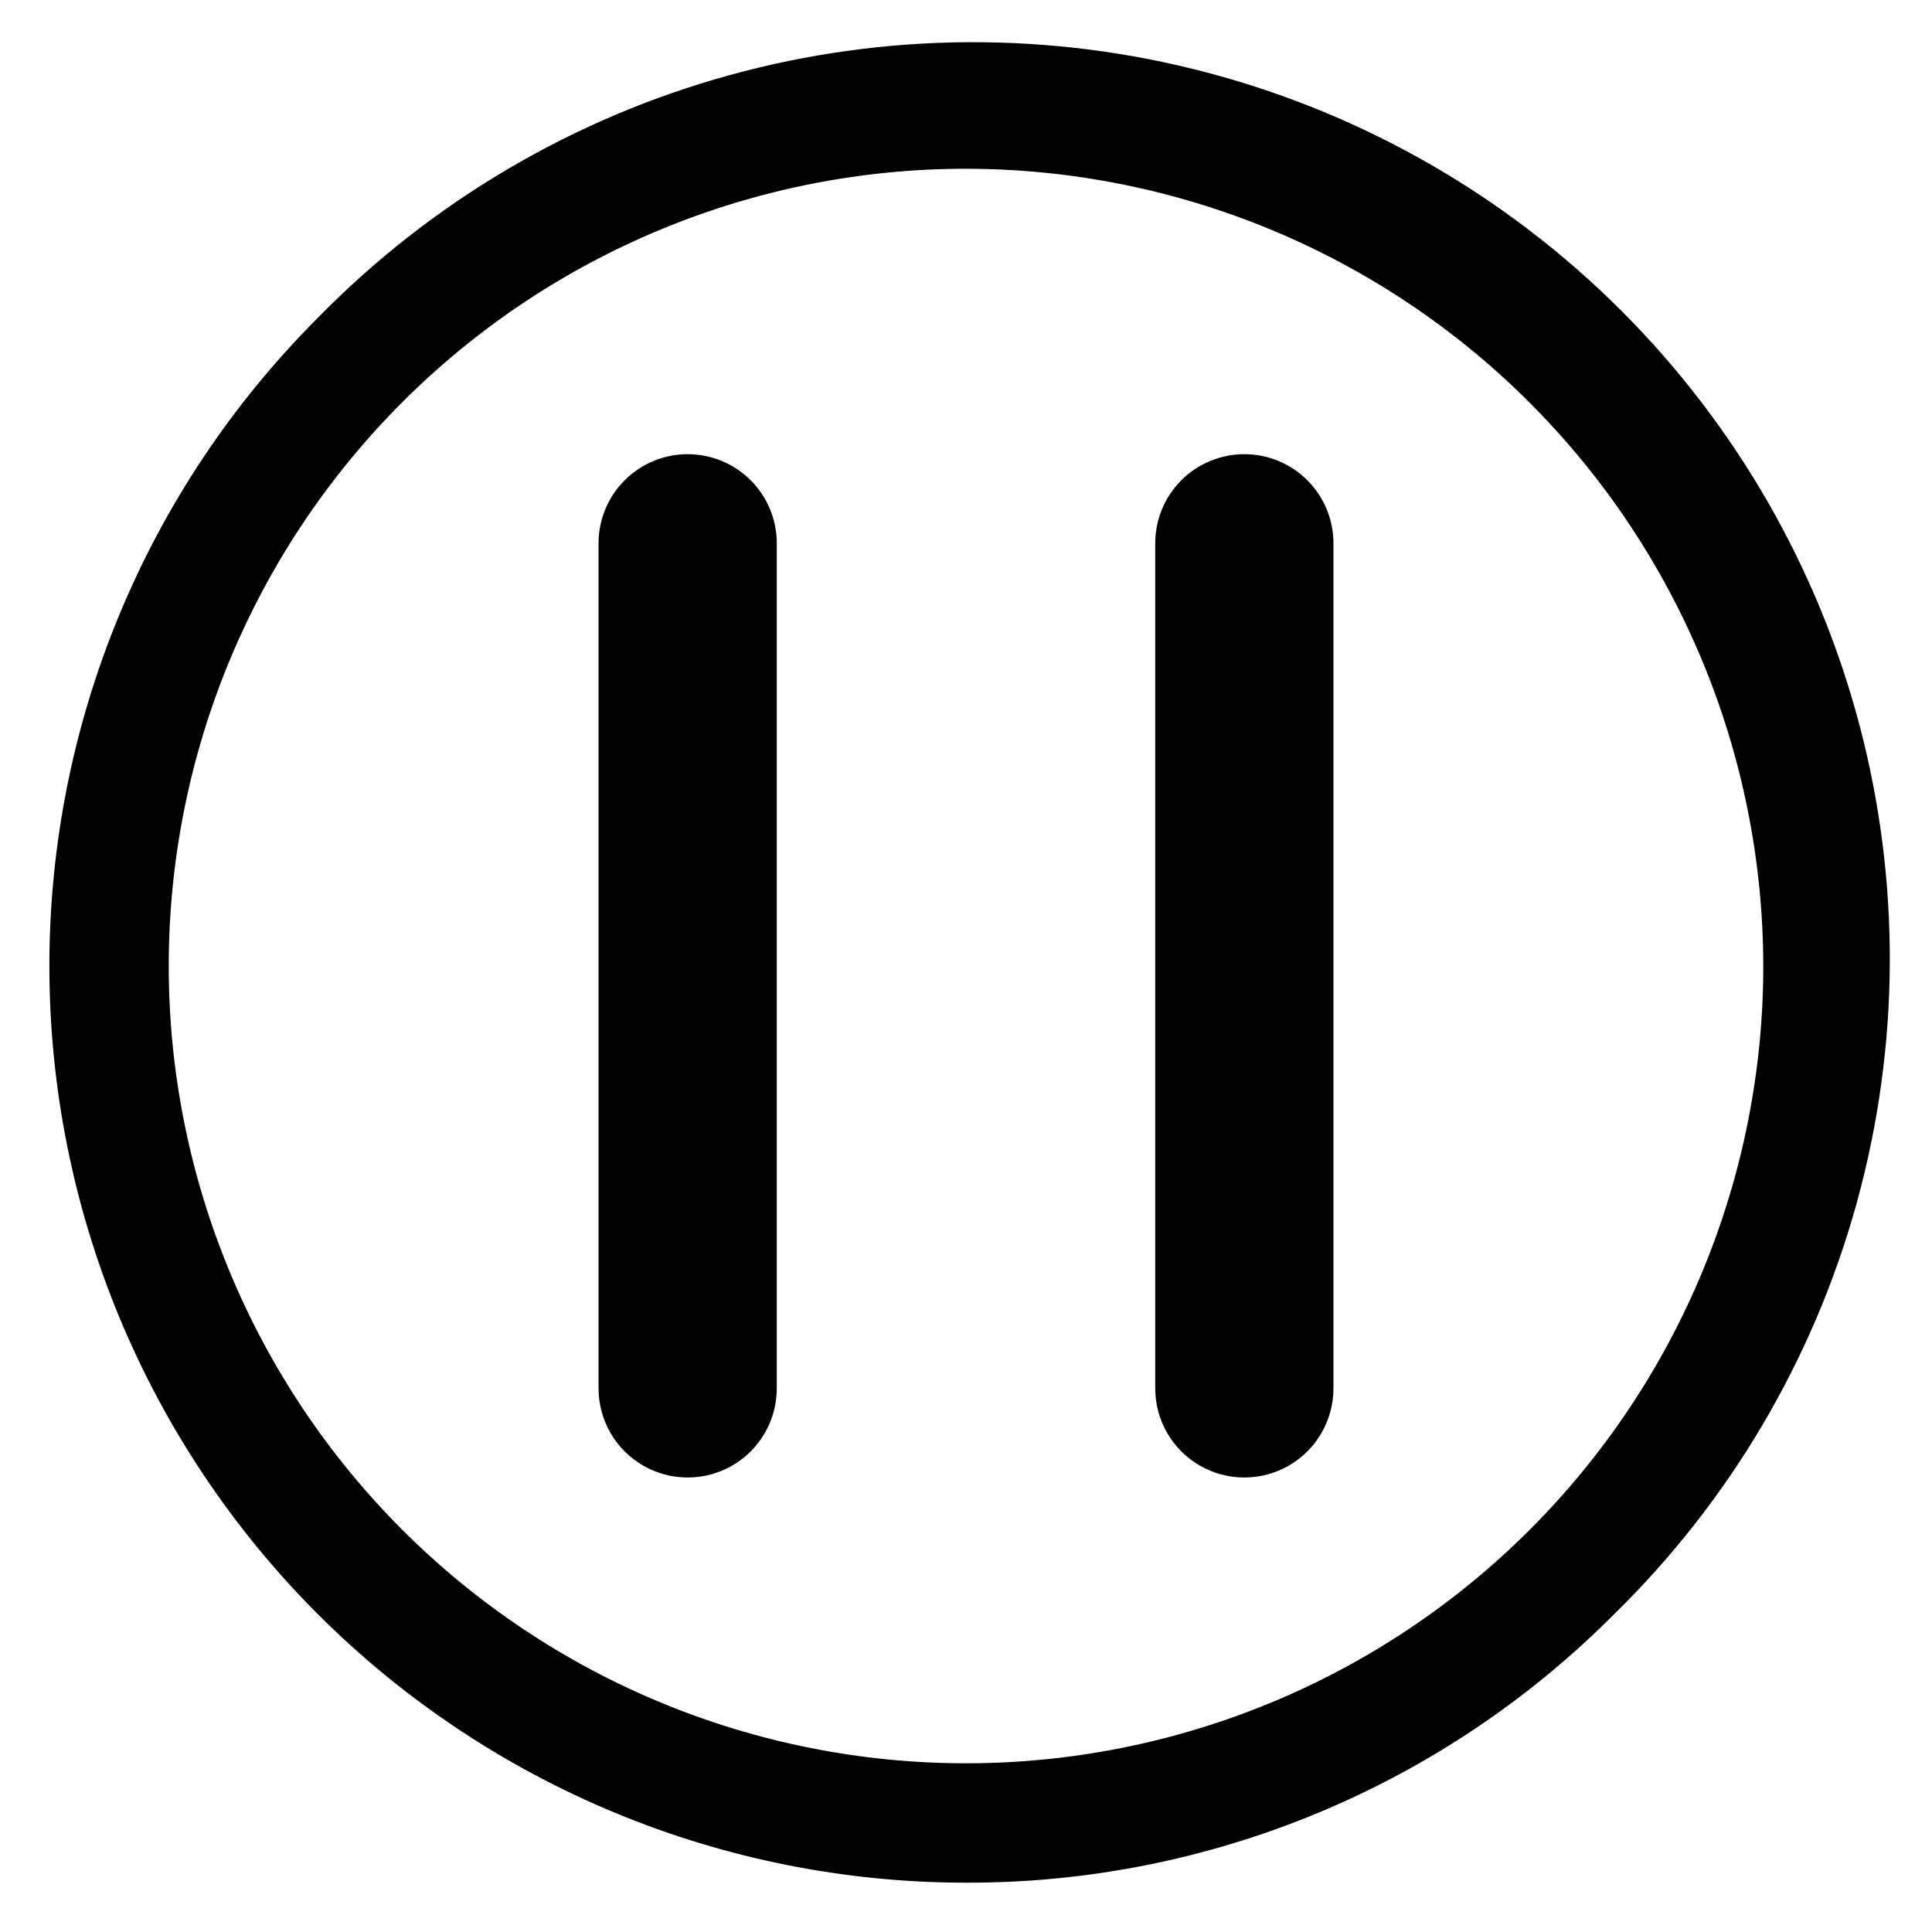
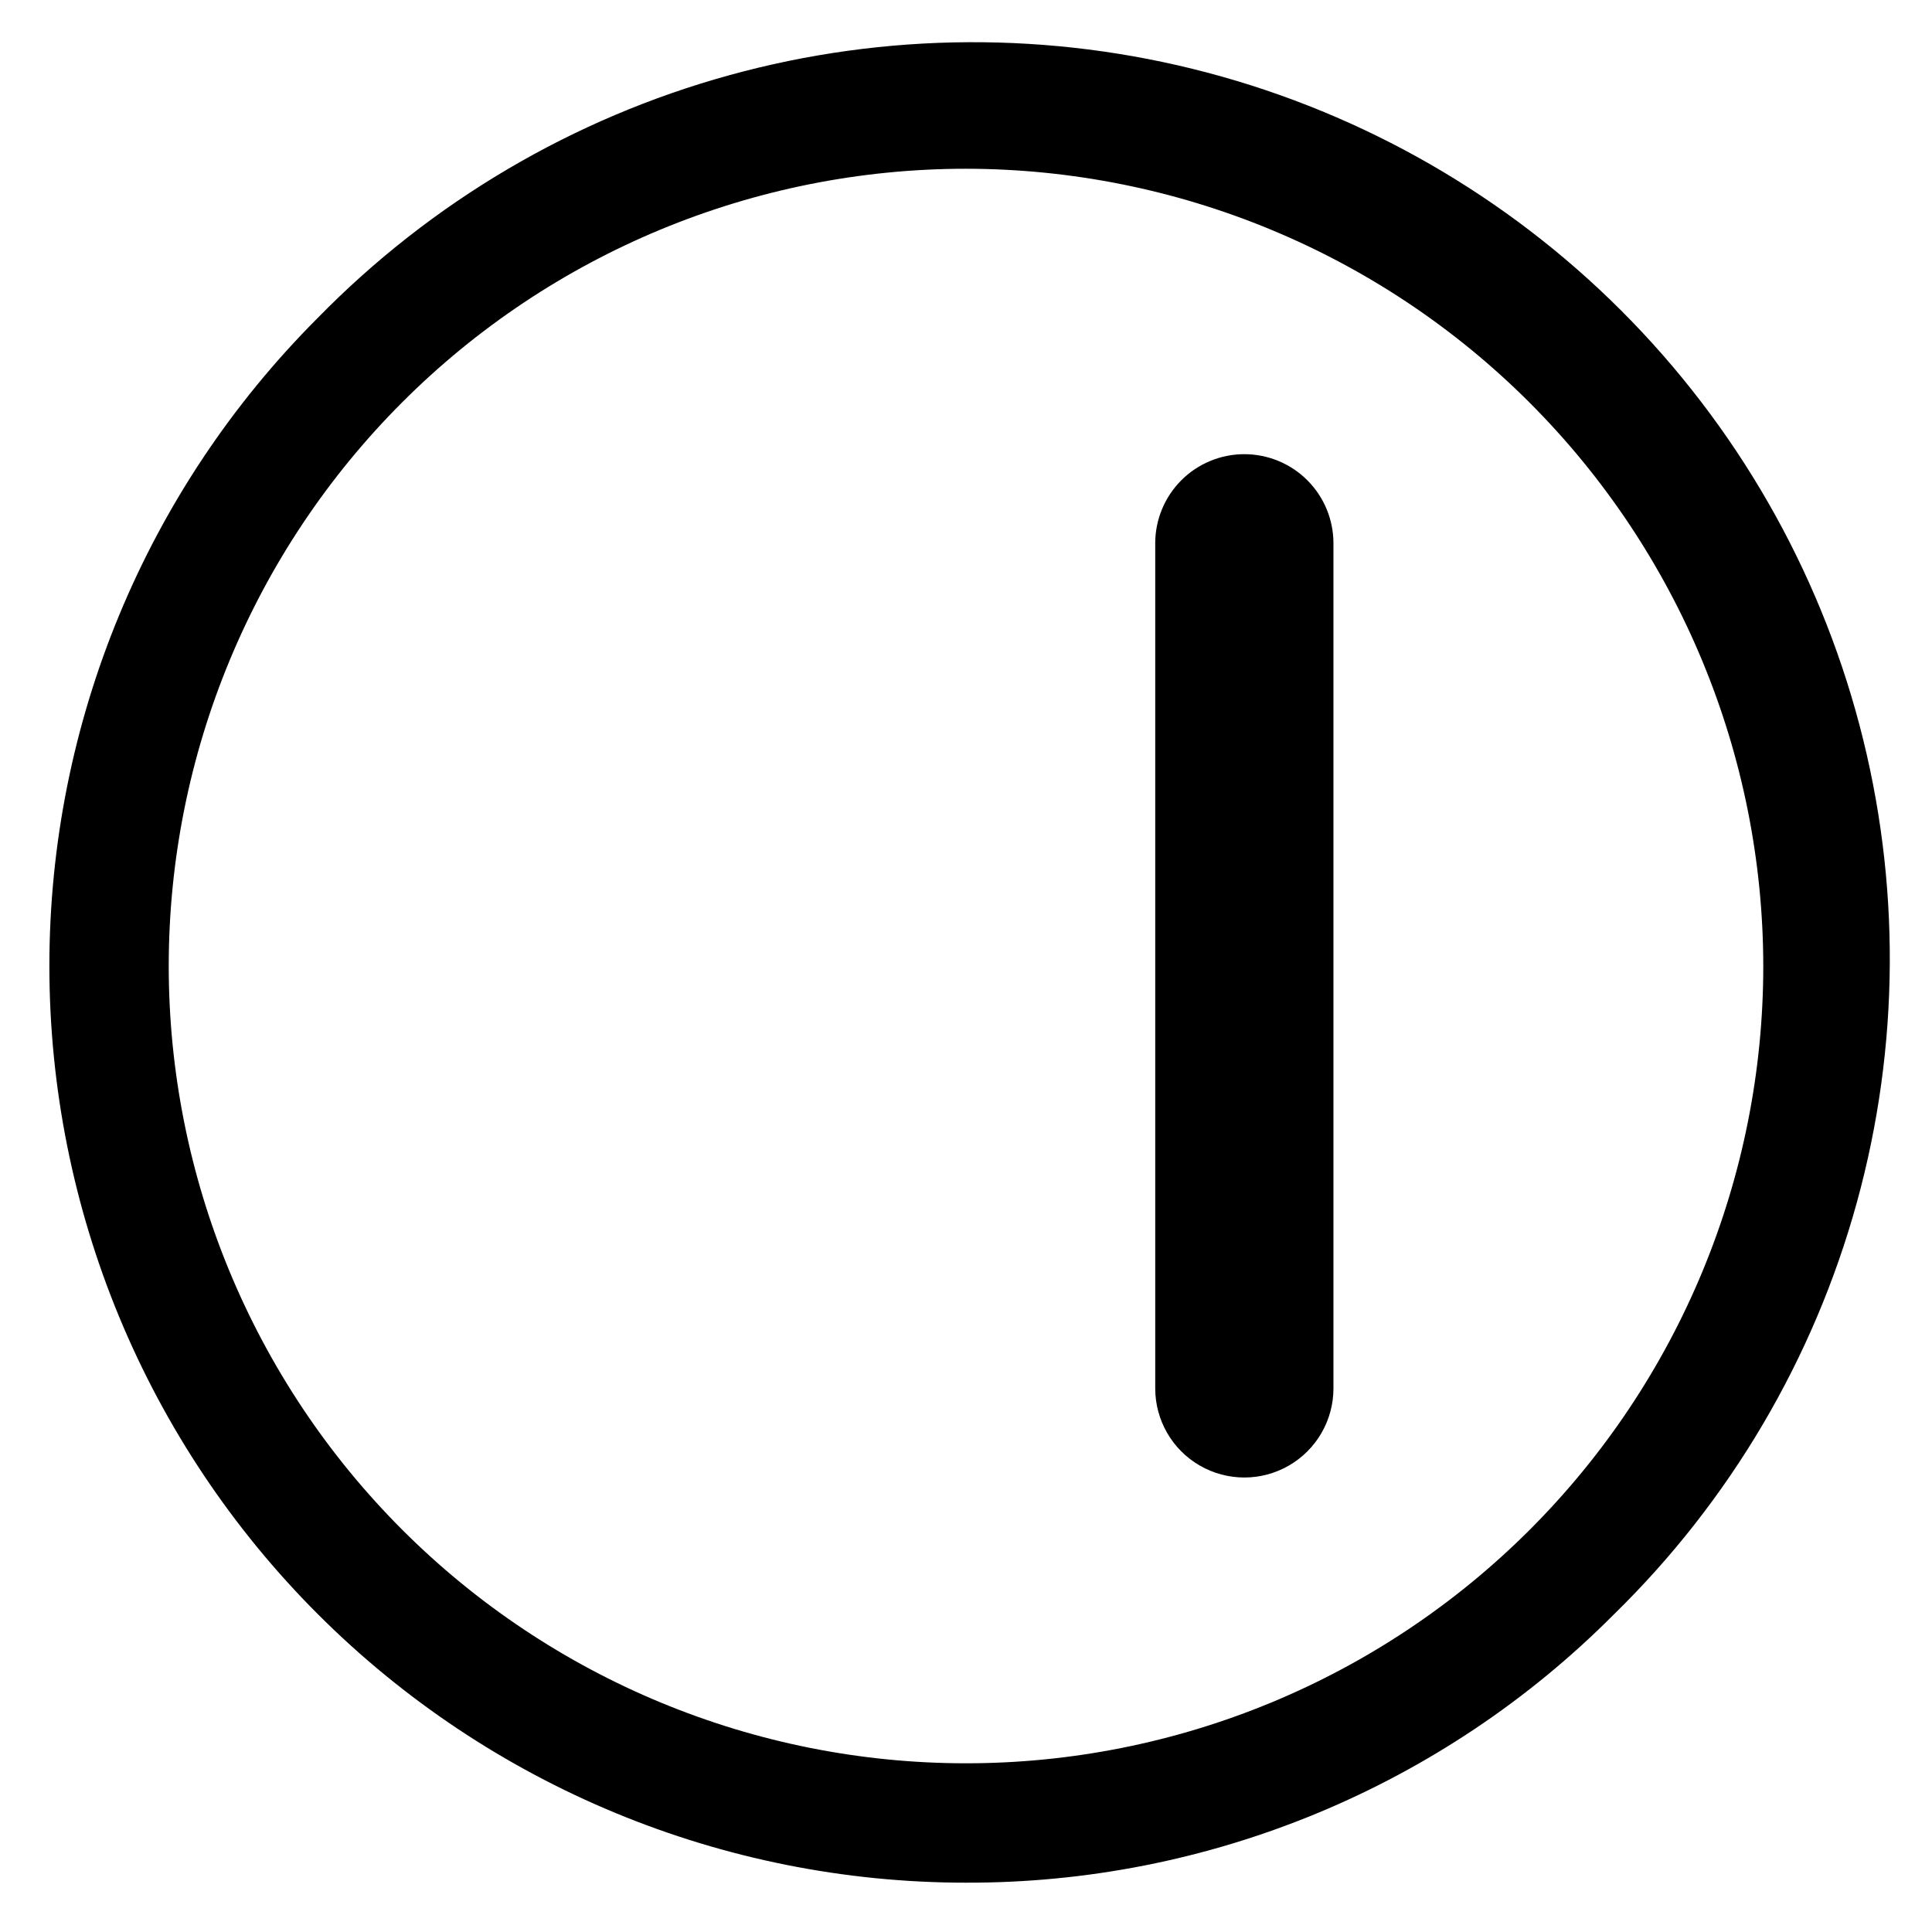
<svg xmlns="http://www.w3.org/2000/svg" fill="#000000" width="800px" height="800px" version="1.1" viewBox="144 144 512 512">
  <g>
-     <path d="m326.24 264.36c-6.266 0-12.27 2.488-16.699 6.918-4.43 4.43-6.918 10.434-6.918 16.699v223.96c0 8.438 4.5 16.234 11.809 20.453 7.309 4.219 16.309 4.219 23.617 0 7.305-4.219 11.809-12.016 11.809-20.453v-223.88c0.02-6.277-2.461-12.305-6.891-16.75-4.43-4.445-10.449-6.945-16.727-6.945z" />
    <path d="m473.76 264.36c-6.262 0-12.27 2.488-16.699 6.918-4.426 4.43-6.914 10.434-6.914 16.699v223.96c0 8.438 4.5 16.234 11.809 20.453 7.305 4.219 16.309 4.219 23.613 0 7.309-4.219 11.809-12.016 11.809-20.453v-223.88c0.02-6.277-2.457-12.305-6.887-16.75-4.434-4.445-10.453-6.945-16.73-6.945z" />
    <path d="m400 642.93c-64.426-0.008-126.21-25.602-171.77-71.16-45.555-45.555-71.145-107.34-71.145-171.77-0.004-64.422 25.59-126.21 71.141-171.77 30.031-30.699 67.664-52.887 109.06-64.305 41.398-11.418 85.086-11.656 126.61-0.695 41.523 10.965 79.398 32.738 109.77 63.105 30.363 30.363 52.141 68.238 63.102 109.76 10.965 41.52 10.723 85.207-0.695 126.61-11.418 41.398-33.605 79.031-64.305 109.06-22.504 22.629-49.273 40.57-78.758 52.785-29.48 12.215-61.094 18.461-93.008 18.379zm0-454.21c-56.039 0-109.78 22.258-149.4 61.883s-61.883 93.363-61.883 149.4c0 56.035 22.258 109.78 61.883 149.4 39.625 39.625 93.363 61.887 149.4 61.887 56.035 0 109.78-22.262 149.4-61.887 39.625-39.621 61.887-93.363 61.887-149.4-0.062-56.02-22.344-109.72-61.953-149.33-39.613-39.613-93.316-61.891-149.33-61.953z" />
  </g>
</svg>